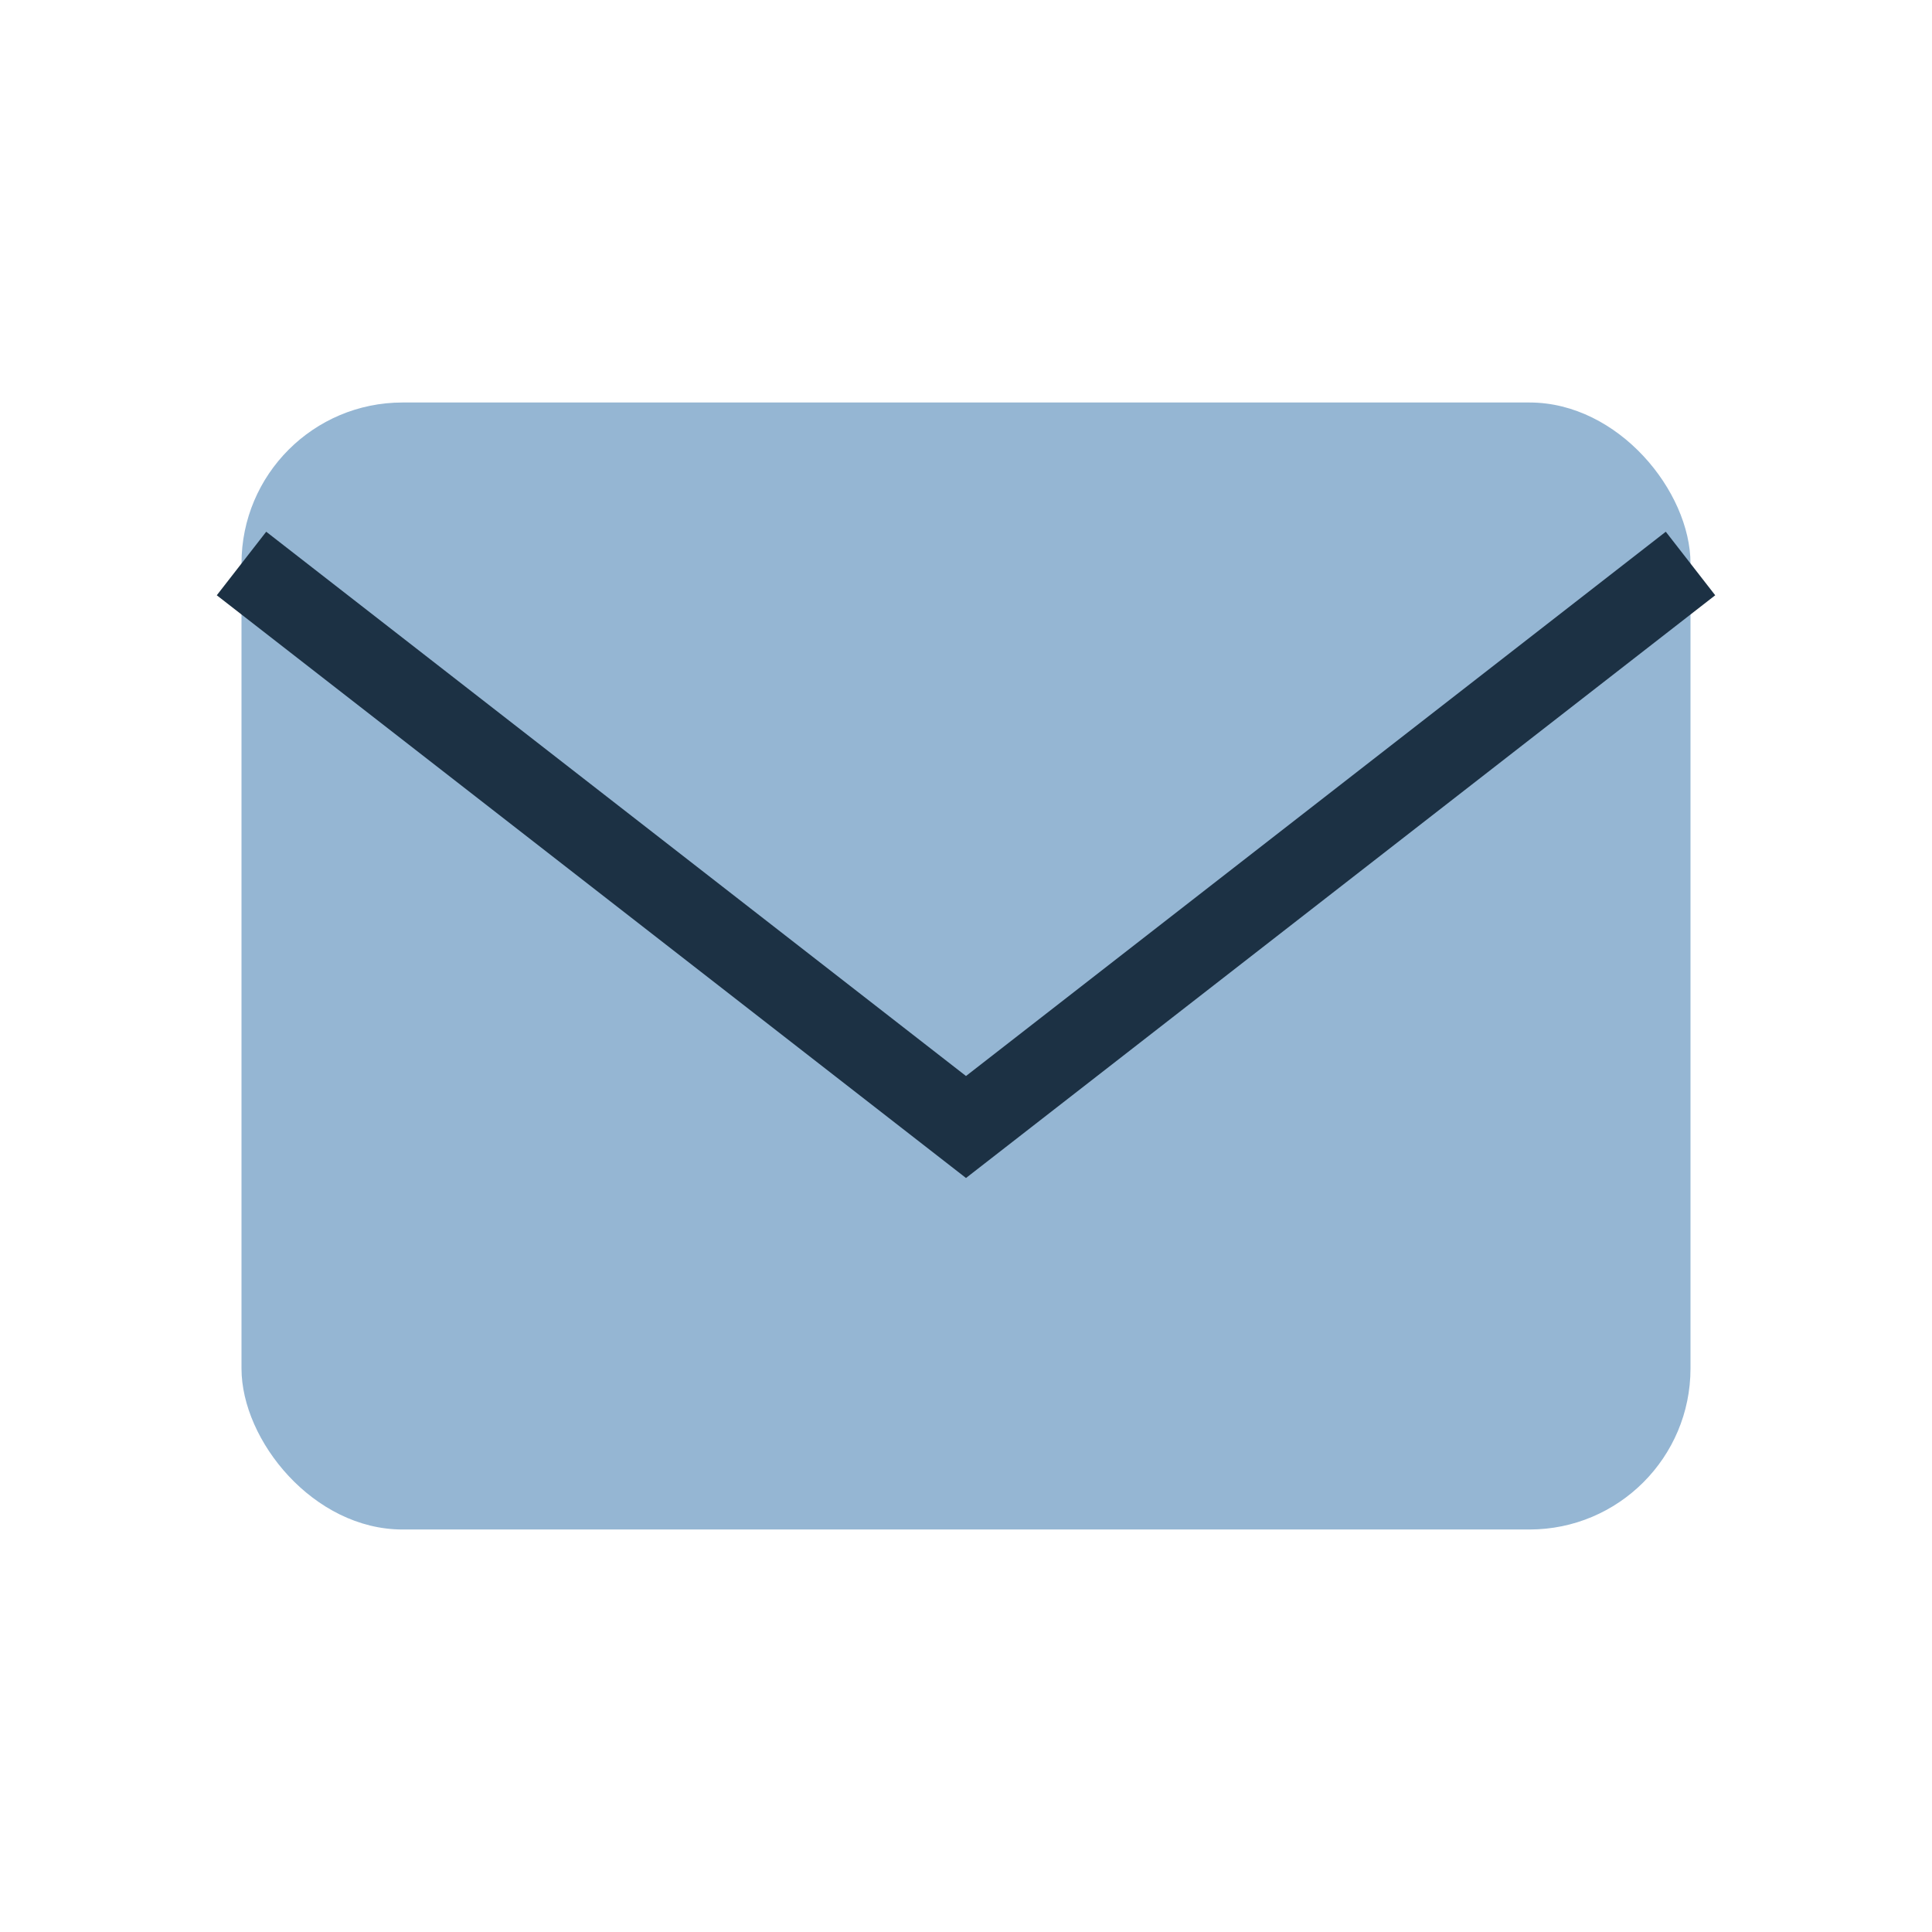
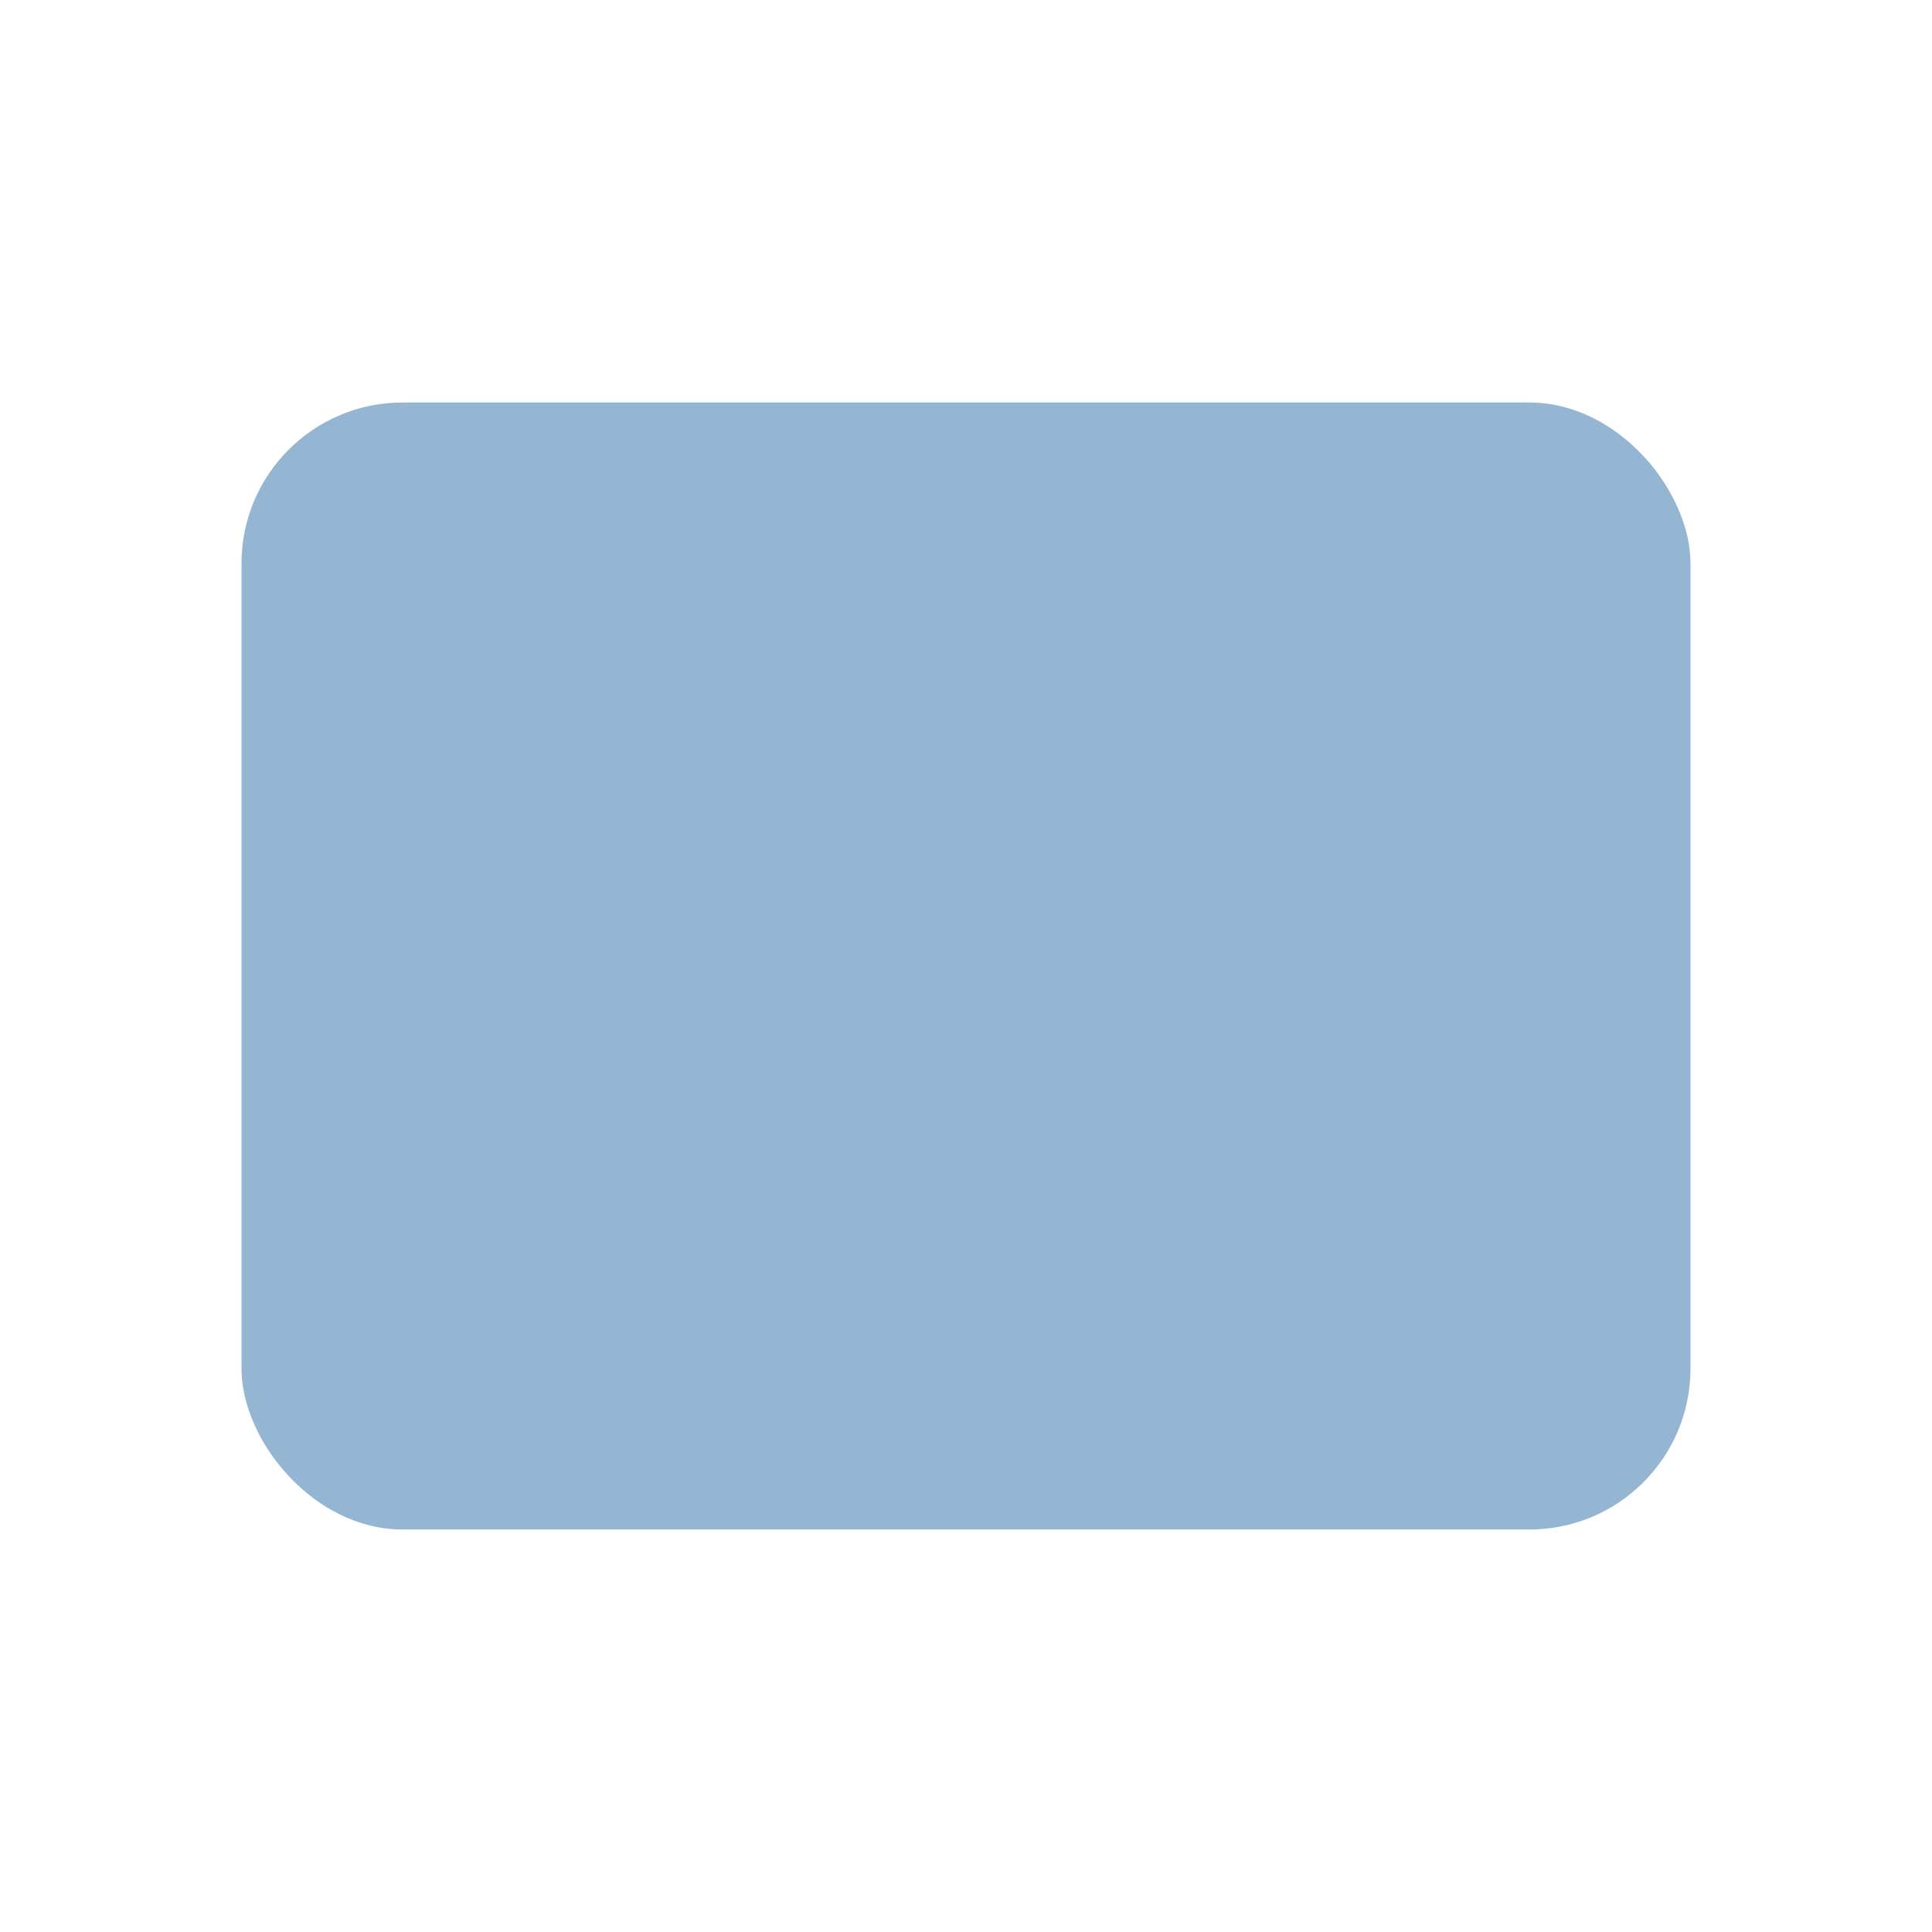
<svg xmlns="http://www.w3.org/2000/svg" width="24" height="24" viewBox="0 0 24 24">
  <rect x="3" y="5" width="18" height="14" rx="2" fill="#95B6D3" />
-   <path d="M3 7l9 7 9-7" stroke="#1C3144" fill="none" />
</svg>